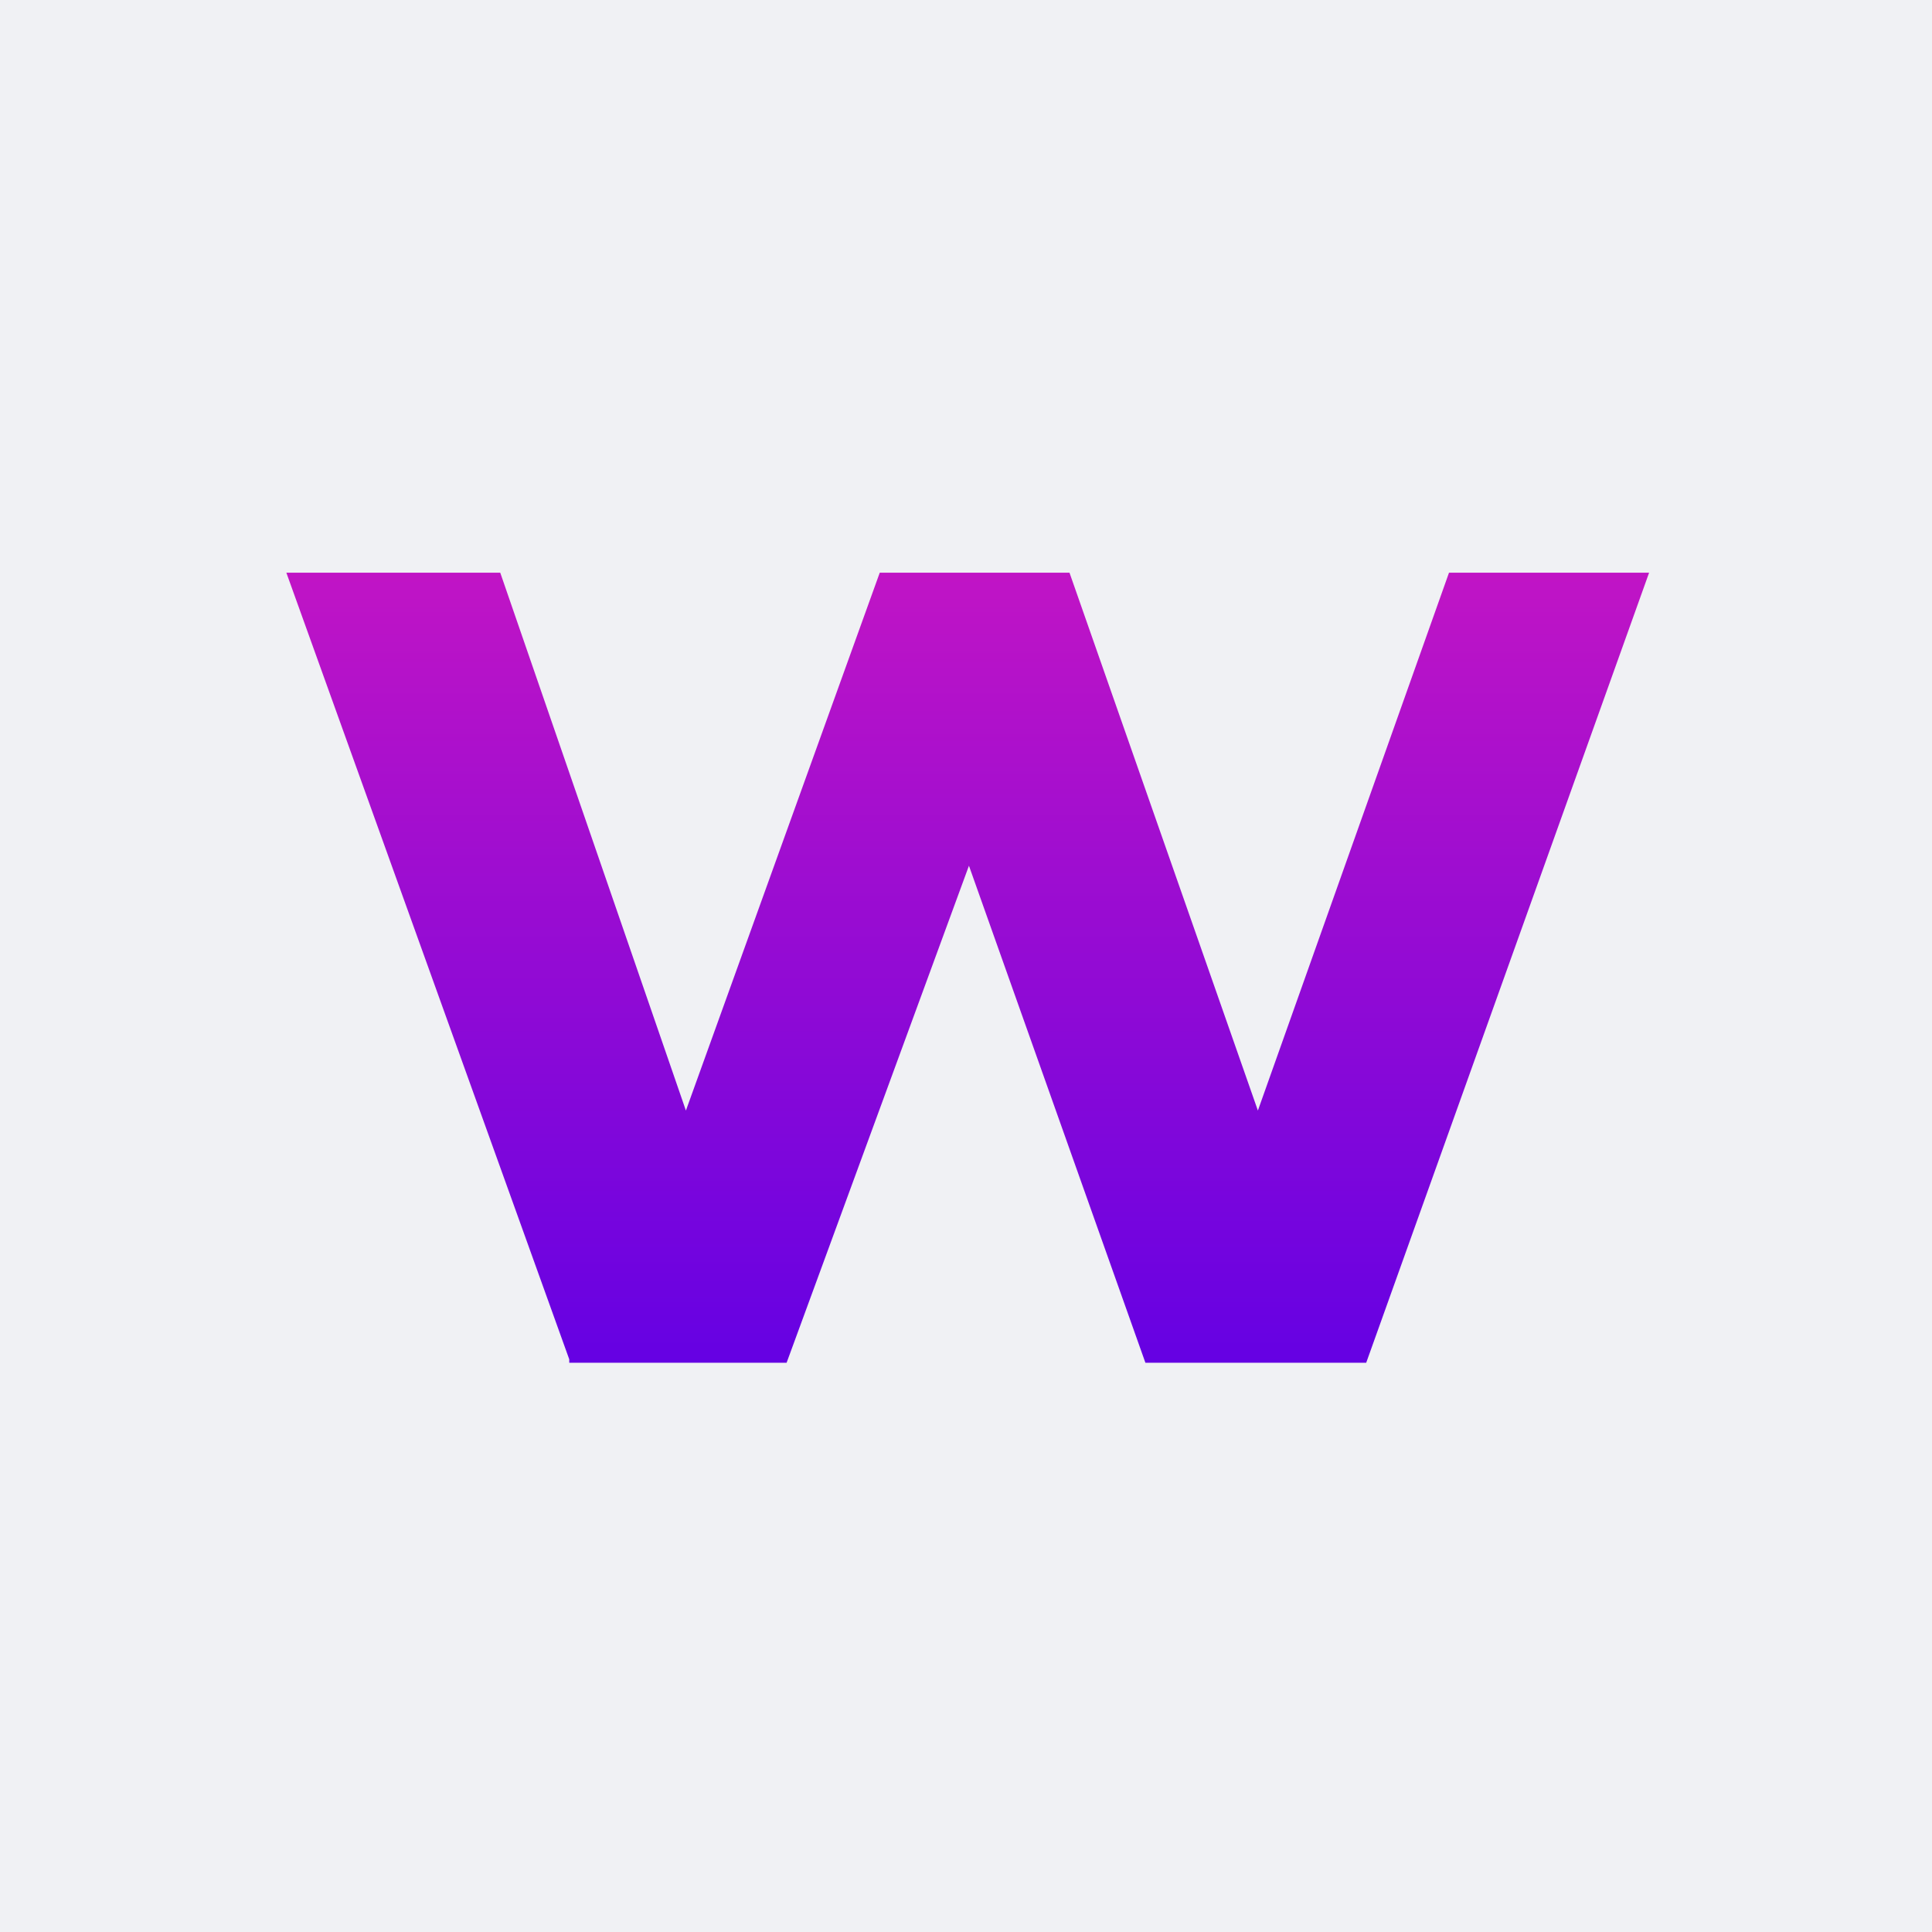
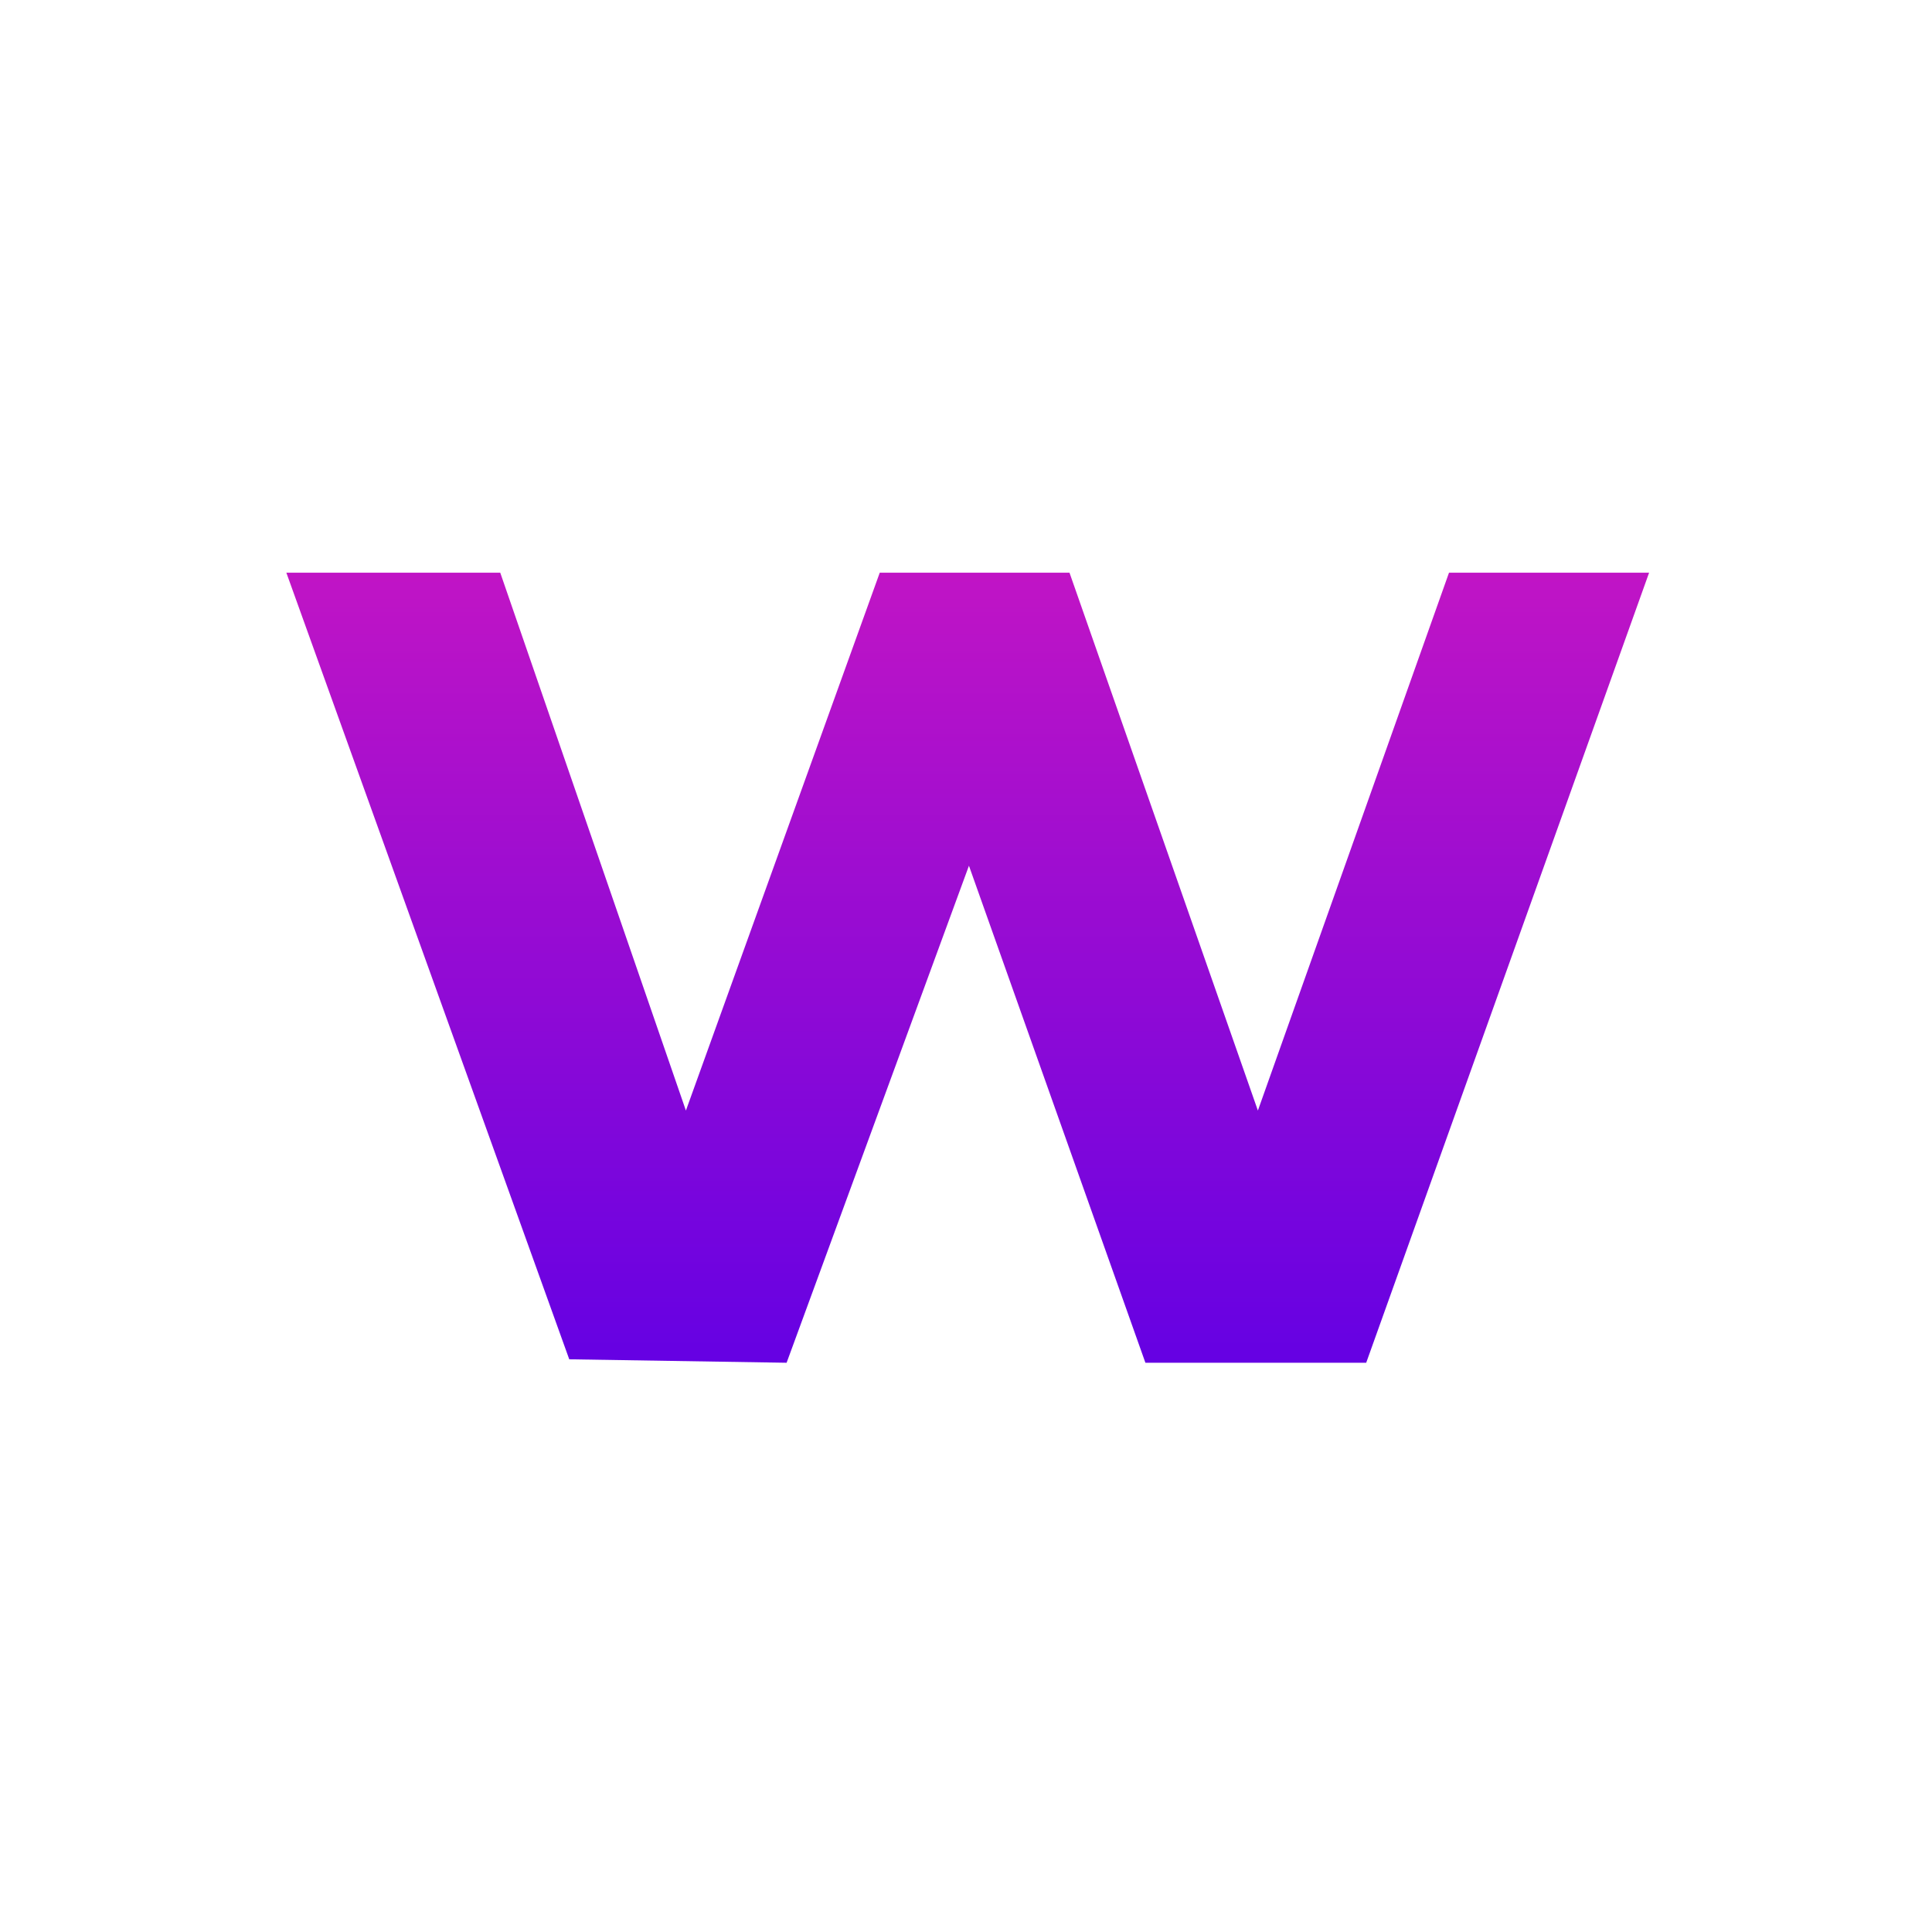
<svg xmlns="http://www.w3.org/2000/svg" version="1.1" id="Layer_1" x="0px" y="0px" viewBox="0 0 56 56" style="enable-background:new 0 0 56 56;" xml:space="preserve">
  <style type="text/css">
	.st0{fill:#F0F1F4;}
	.st1{fill:url(#path2_00000120529217716261005320000004388946266215685255_);}
</style>
-   <rect x="0" class="st0" width="56" height="56" />
  <g>
    <linearGradient id="path2_00000058582801485679729500000005703572059602565007_" gradientUnits="userSpaceOnUse" x1="128.125" y1="-502.063" x2="128.125" y2="-668.55" gradientTransform="matrix(0.212 0 0 -0.212 0.788 -102.221)">
      <stop offset="0" style="stop-color:#F21FB5" />
      <stop offset="1" style="stop-color:#6501E3" />
    </linearGradient>
-     <path id="path2" style="fill:url(#path2_00000058582801485679729500000005703572059602565007_);" d="M16.5,39.4L8.3,16.6h6.2    l6.8,19.7h-2.9l7.1-19.7H31l6.9,19.7h-2.9l7-19.7h5.8l-8.2,22.9h-6.4l-6-16.9H29l-6.2,16.9H16.5z" />
+     <path id="path2" style="fill:url(#path2_00000058582801485679729500000005703572059602565007_);" d="M16.5,39.4L8.3,16.6h6.2    l6.8,19.7h-2.9l7.1-19.7H31l6.9,19.7h-2.9l7-19.7h5.8l-8.2,22.9h-6.4l-6-16.9H29l-6.2,16.9z" />
  </g>
</svg>